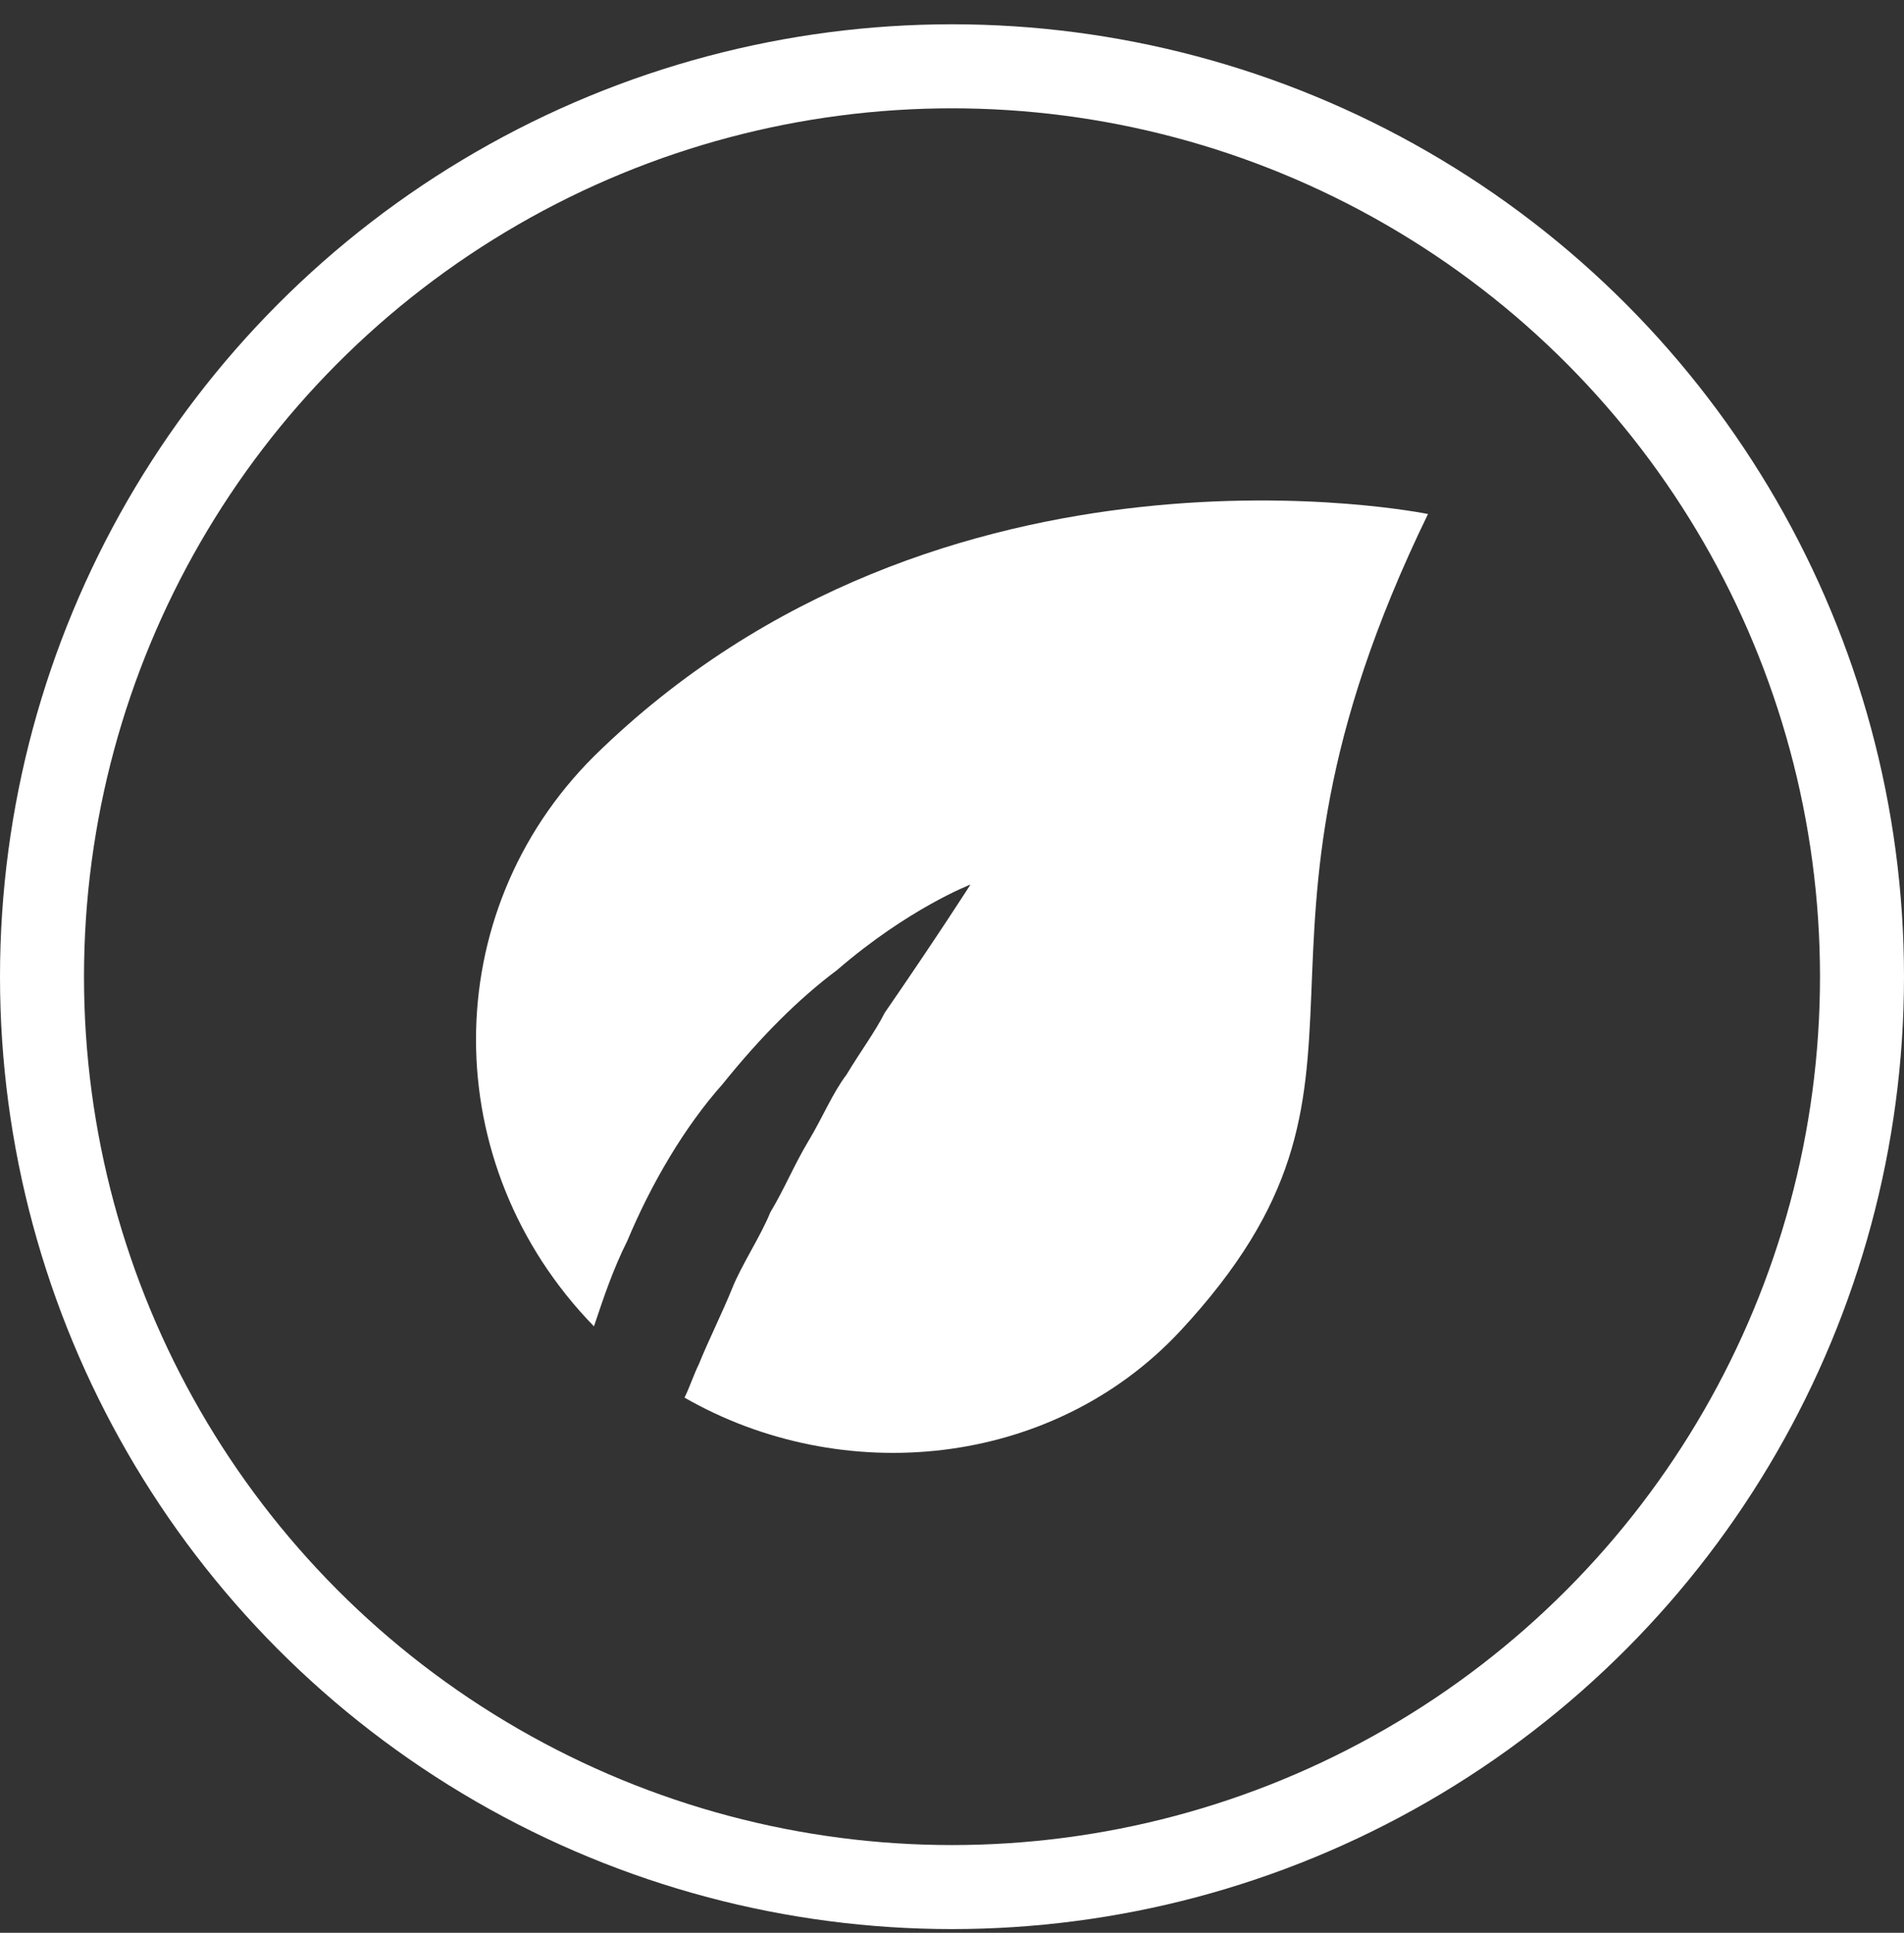
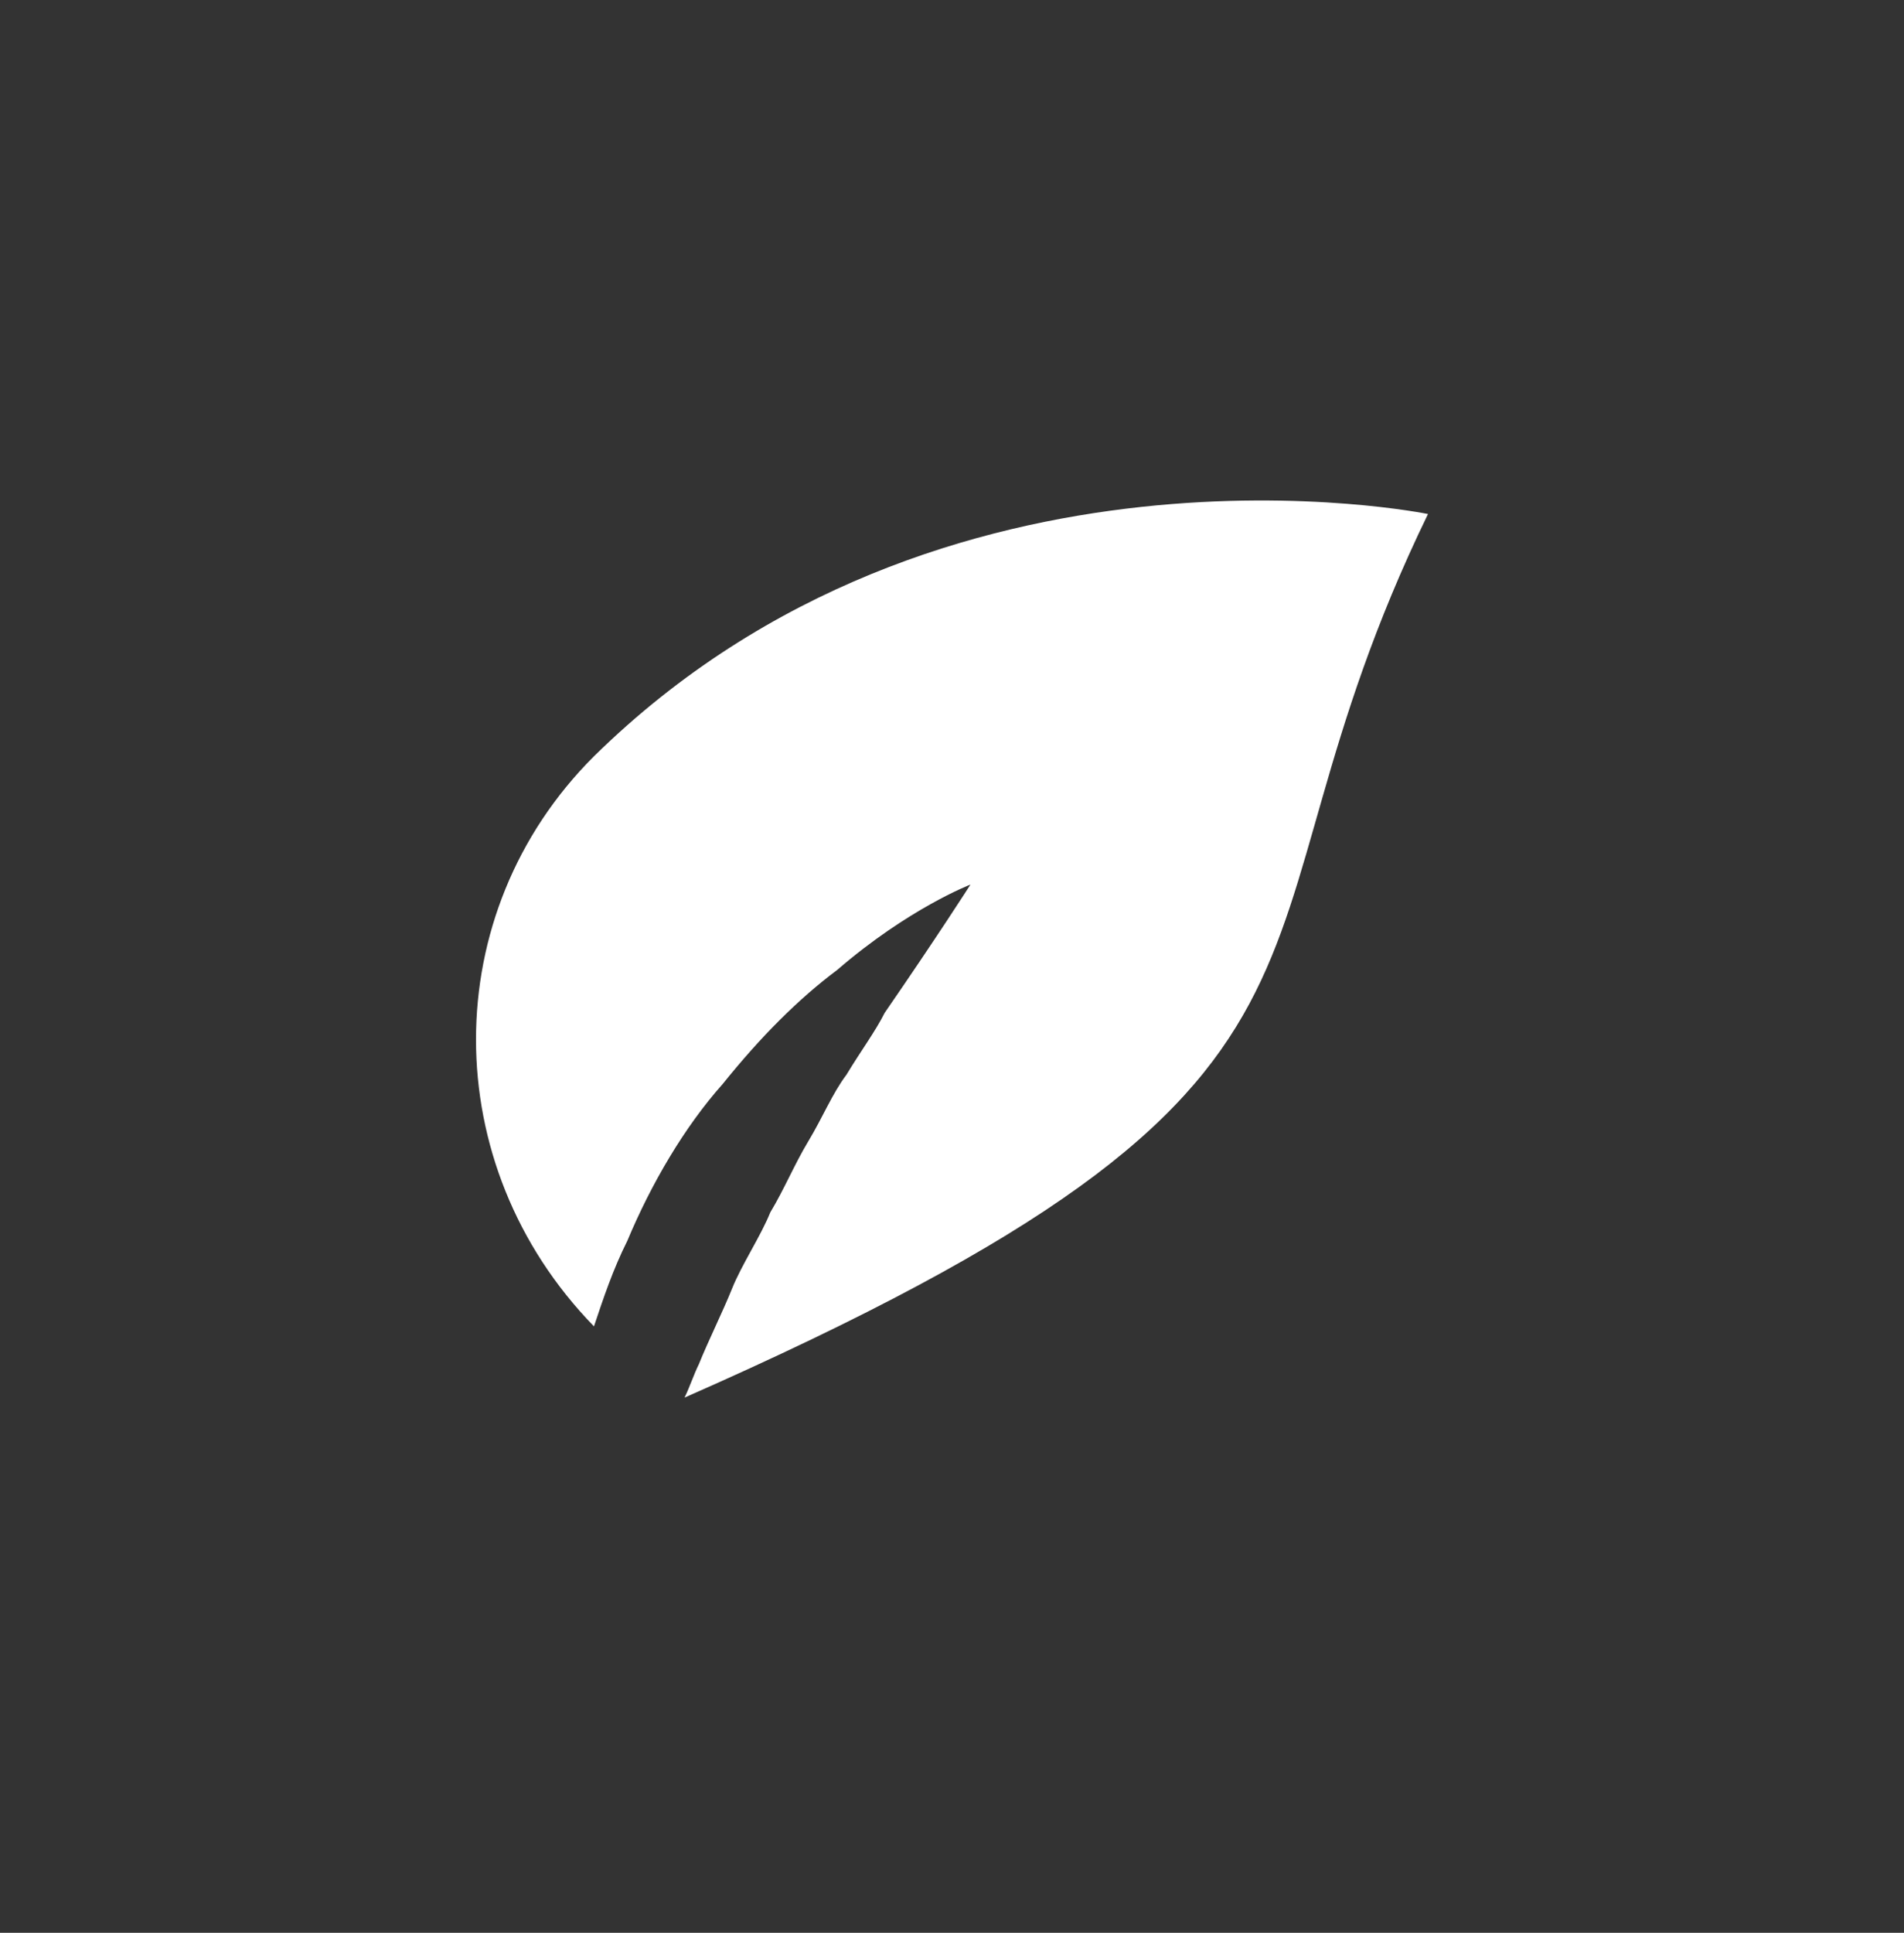
<svg xmlns="http://www.w3.org/2000/svg" fill="none" viewBox="0 0 68 69" height="69" width="68">
  <rect x="0" y="0" width="68" height="69" fill="#333333" stroke="none" />
-   <circle stroke-width="3" stroke="white" r="32.5" cy="34.867" cx="34" />
-   <path fill="white" d="M25.808 38.701C27.17 37.005 28.532 35.648 29.894 34.631C32.447 32.426 34.66 31.578 34.66 31.578C34.66 31.578 33.468 33.444 31.596 36.157C31.255 36.835 30.745 37.514 30.234 38.362C29.723 39.04 29.383 39.888 28.872 40.736C28.362 41.584 28.021 42.432 27.511 43.28C27.17 44.128 26.489 45.145 26.149 45.993C25.808 46.841 25.298 47.859 24.957 48.706C24.787 49.046 24.617 49.554 24.447 49.894C30.064 53.116 37.553 52.438 42.149 47.519C50.66 38.362 43.17 34.461 51 18.35C51 18.35 33.638 14.789 21.213 26.999C15.596 32.596 15.596 41.584 21.213 47.35C21.553 46.332 21.894 45.315 22.404 44.297C23.255 42.262 24.447 40.227 25.808 38.701Z" />
+   <path fill="white" d="M25.808 38.701C27.17 37.005 28.532 35.648 29.894 34.631C32.447 32.426 34.66 31.578 34.66 31.578C34.66 31.578 33.468 33.444 31.596 36.157C31.255 36.835 30.745 37.514 30.234 38.362C29.723 39.04 29.383 39.888 28.872 40.736C28.362 41.584 28.021 42.432 27.511 43.28C27.17 44.128 26.489 45.145 26.149 45.993C25.808 46.841 25.298 47.859 24.957 48.706C24.787 49.046 24.617 49.554 24.447 49.894C50.66 38.362 43.17 34.461 51 18.35C51 18.35 33.638 14.789 21.213 26.999C15.596 32.596 15.596 41.584 21.213 47.35C21.553 46.332 21.894 45.315 22.404 44.297C23.255 42.262 24.447 40.227 25.808 38.701Z" />
</svg>